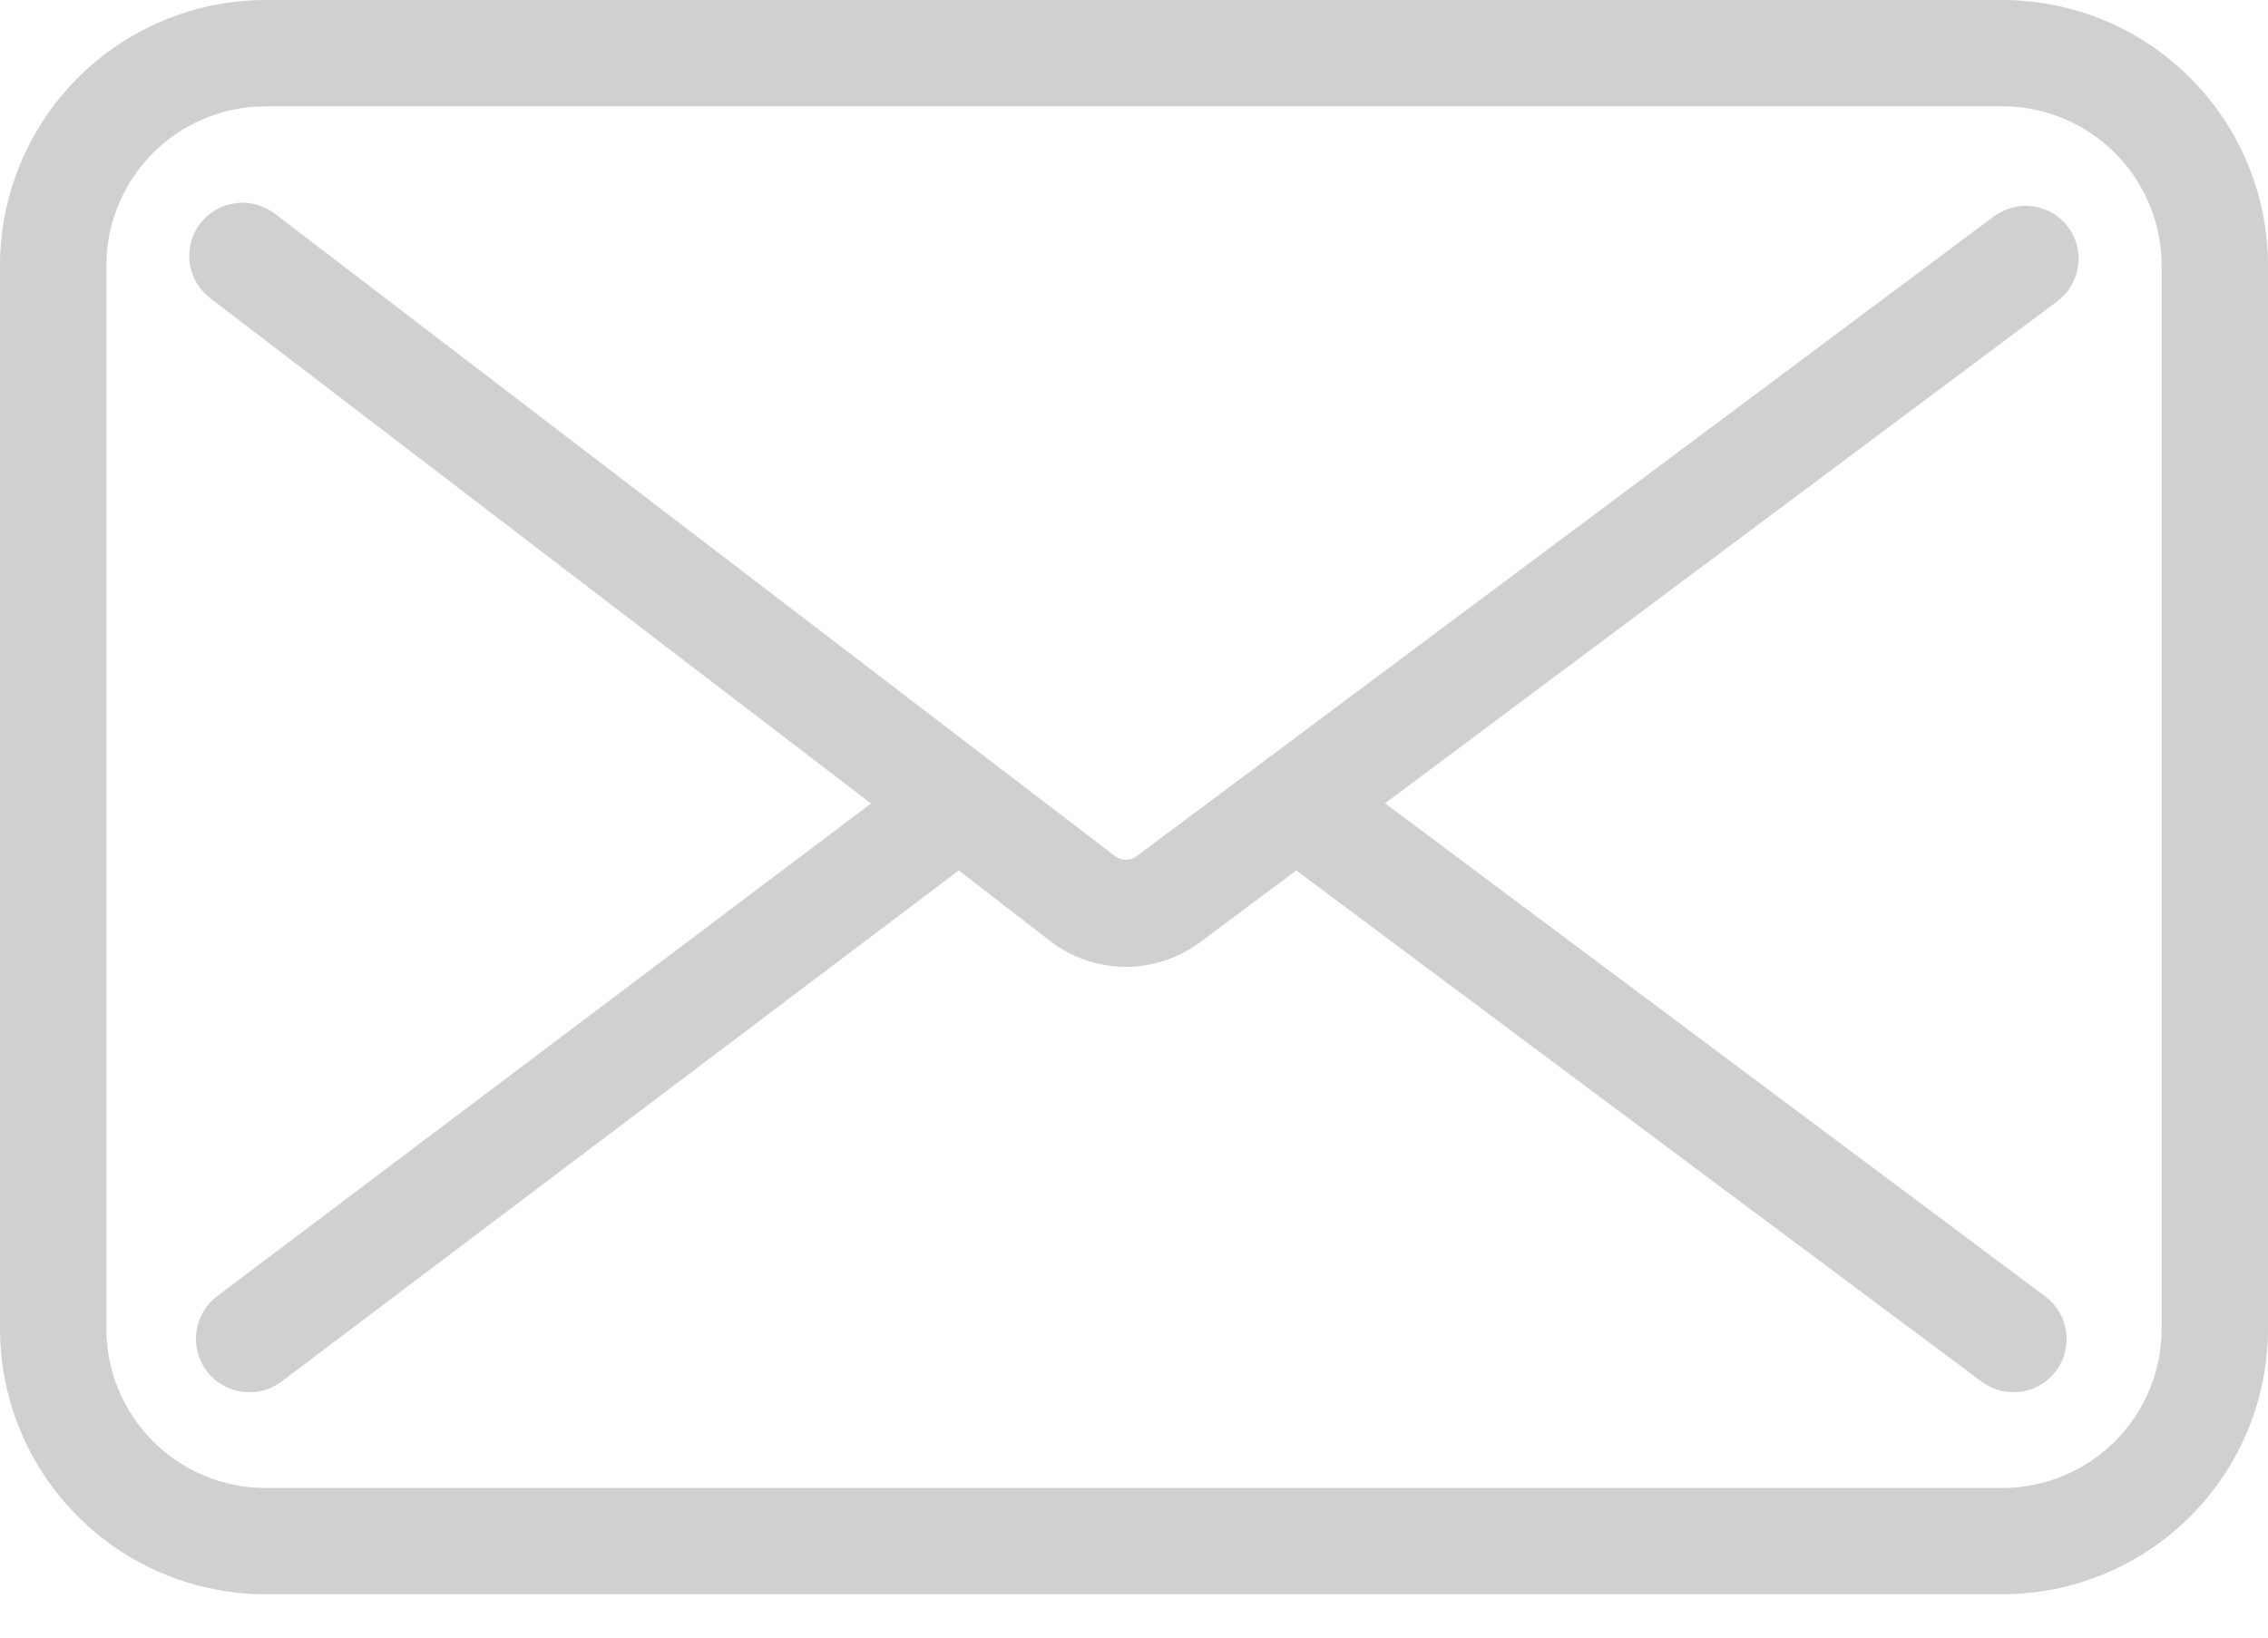
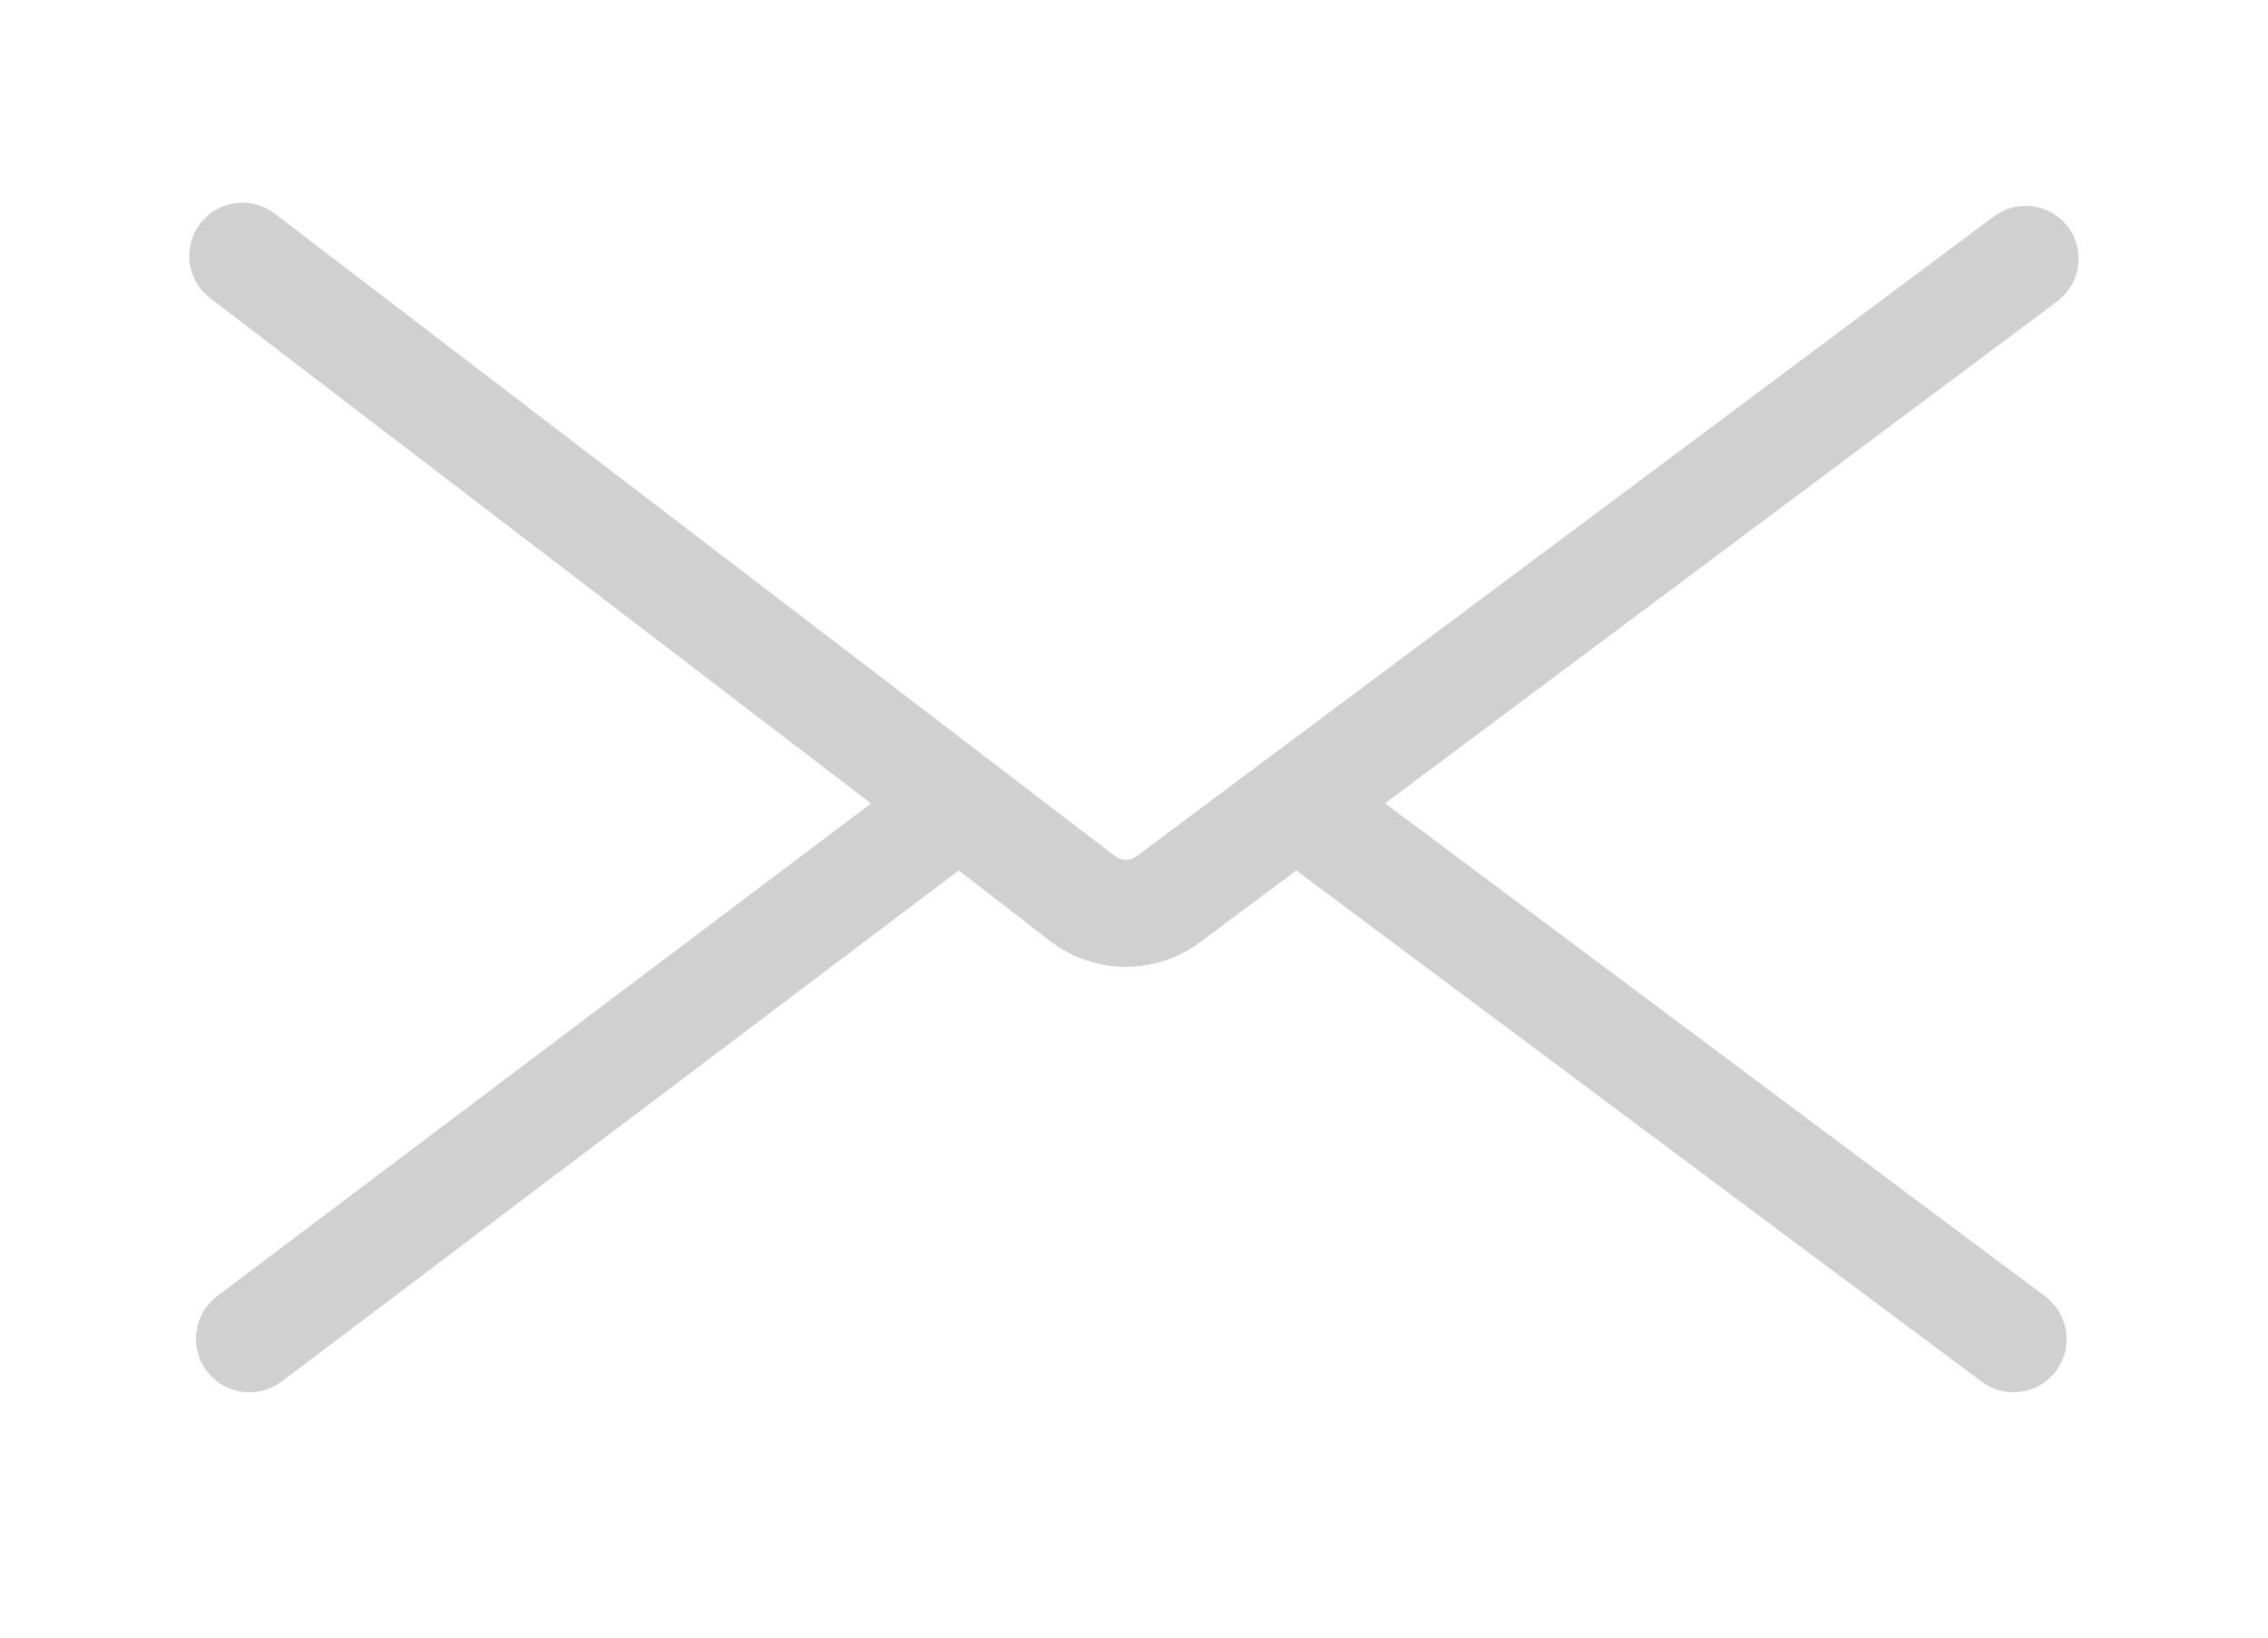
<svg xmlns="http://www.w3.org/2000/svg" width="36" height="26" viewBox="0 0 36 26" fill="none">
  <path d="M32.831 3.608C32.764 3.519 32.681 3.444 32.586 3.387C32.491 3.331 32.385 3.293 32.275 3.277C32.166 3.261 32.054 3.267 31.947 3.294C31.839 3.322 31.738 3.37 31.649 3.436L18.04 13.595C17.991 13.632 17.932 13.651 17.871 13.651C17.81 13.651 17.751 13.632 17.702 13.595L4.36 3.391C4.271 3.324 4.171 3.275 4.064 3.246C3.957 3.218 3.845 3.211 3.735 3.226C3.626 3.241 3.52 3.277 3.424 3.332C3.328 3.388 3.244 3.462 3.177 3.55C3.11 3.638 3.06 3.739 3.032 3.846C3.004 3.953 2.997 4.065 3.011 4.174C3.026 4.284 3.062 4.39 3.118 4.486C3.174 4.582 3.248 4.666 3.336 4.733L13.826 12.757L3.451 20.576C3.362 20.642 3.286 20.726 3.229 20.822C3.172 20.918 3.135 21.024 3.119 21.134C3.102 21.244 3.108 21.357 3.136 21.465C3.163 21.573 3.211 21.674 3.278 21.764C3.345 21.853 3.428 21.929 3.524 21.986C3.62 22.043 3.726 22.08 3.836 22.096C3.947 22.113 4.059 22.107 4.167 22.079C4.275 22.052 4.377 22.004 4.466 21.937L15.219 13.82L16.675 14.945C17.015 15.205 17.43 15.347 17.858 15.35C18.286 15.353 18.703 15.217 19.046 14.962L20.576 13.82L31.455 21.937C31.544 22.003 31.645 22.051 31.753 22.079C31.86 22.106 31.972 22.112 32.081 22.096C32.191 22.08 32.297 22.042 32.392 21.986C32.487 21.929 32.57 21.854 32.636 21.765C32.703 21.677 32.751 21.576 32.778 21.468C32.805 21.361 32.811 21.249 32.795 21.139C32.779 21.029 32.742 20.924 32.685 20.829C32.629 20.733 32.554 20.65 32.465 20.584L21.985 12.754L32.659 4.781C32.836 4.647 32.953 4.449 32.985 4.229C33.017 4.01 32.962 3.787 32.831 3.608Z" fill="#D0D0D0" />
-   <path d="M31.781 0H4.219C3.1 0 2.027 0.444 1.236 1.236C0.444 2.027 0 3.1 0 4.219L0 21.094C0 22.213 0.444 23.286 1.236 24.077C2.027 24.868 3.1 25.312 4.219 25.312H31.781C32.9 25.312 33.973 24.868 34.764 24.077C35.556 23.286 36 22.213 36 21.094V4.219C36 3.1 35.556 2.027 34.764 1.236C33.973 0.444 32.9 0 31.781 0ZM34.312 21.094C34.312 21.765 34.046 22.409 33.571 22.884C33.096 23.358 32.453 23.625 31.781 23.625H4.219C3.547 23.625 2.904 23.358 2.429 22.884C1.954 22.409 1.688 21.765 1.688 21.094V4.219C1.688 3.547 1.954 2.904 2.429 2.429C2.904 1.954 3.547 1.688 4.219 1.688H31.781C32.453 1.688 33.096 1.954 33.571 2.429C34.046 2.904 34.312 3.547 34.312 4.219V21.094Z" fill="#D0D0D0" />
</svg>